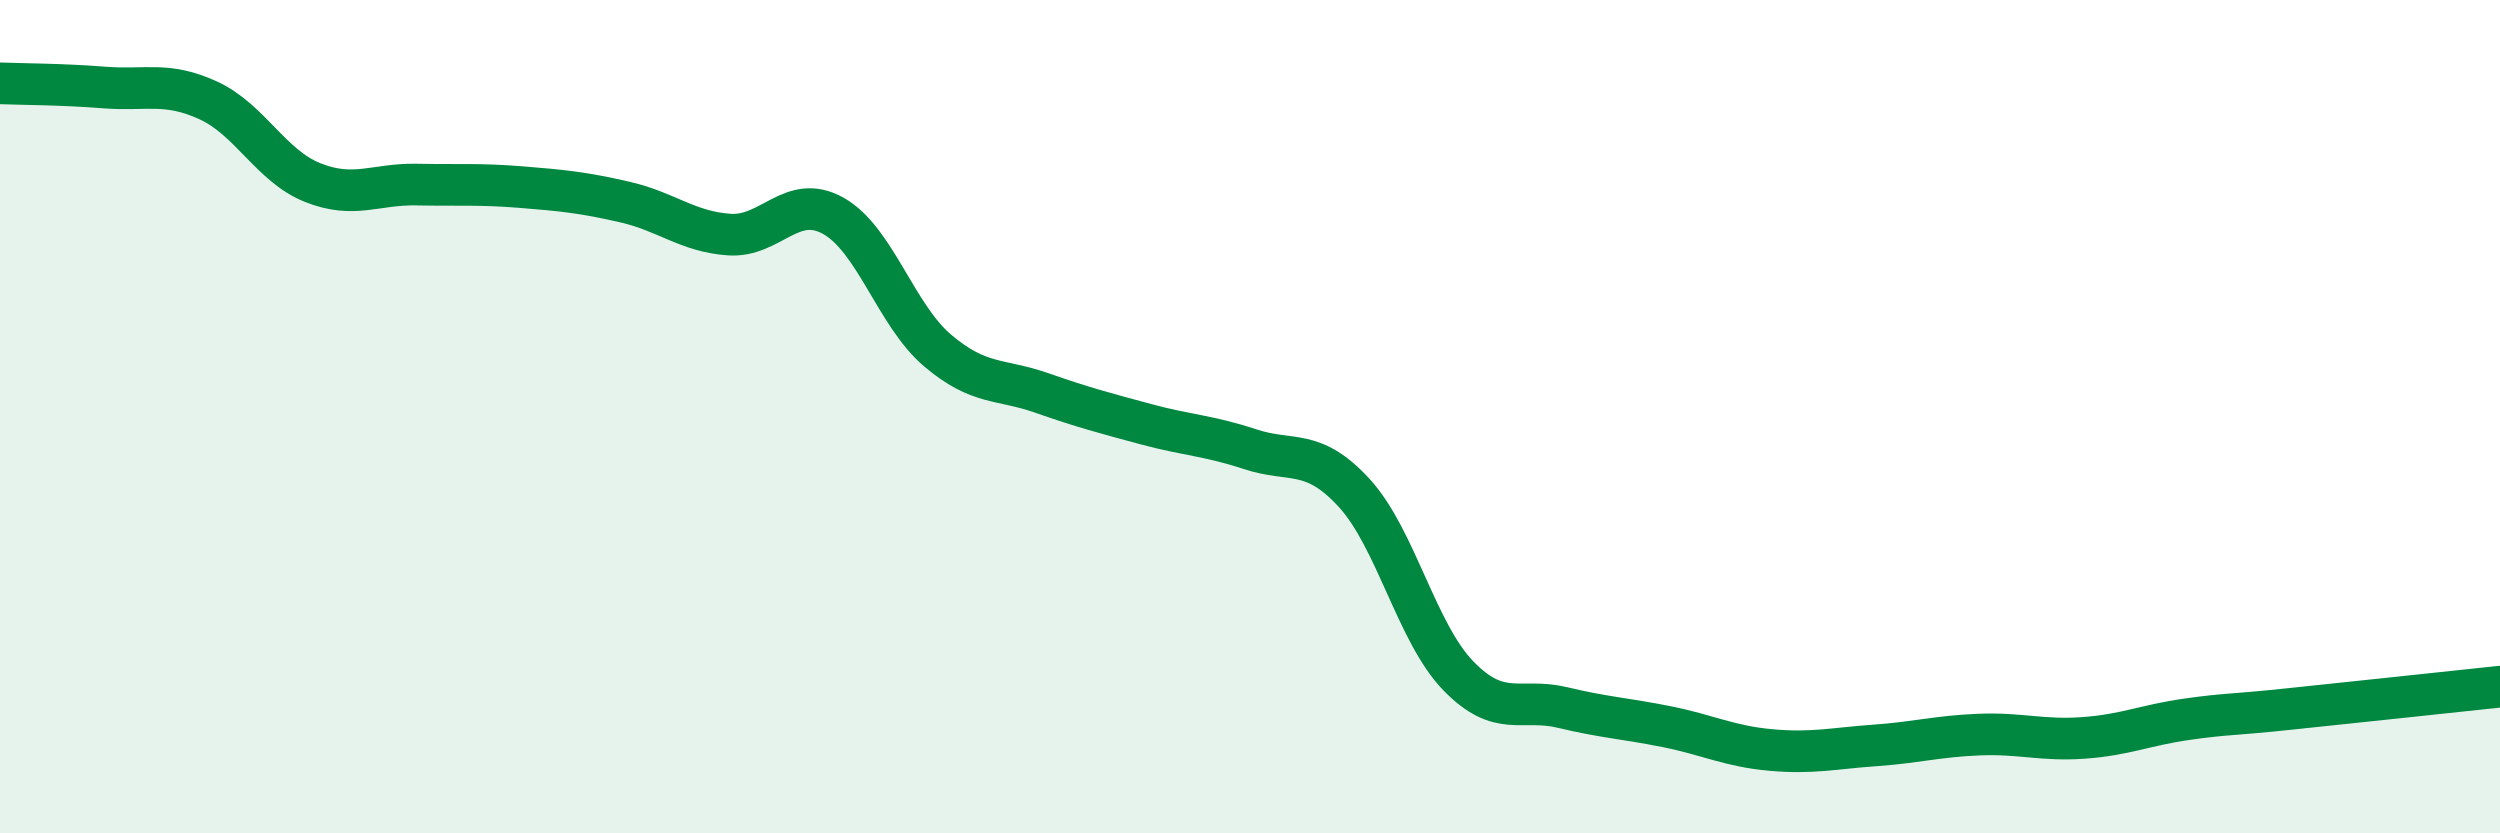
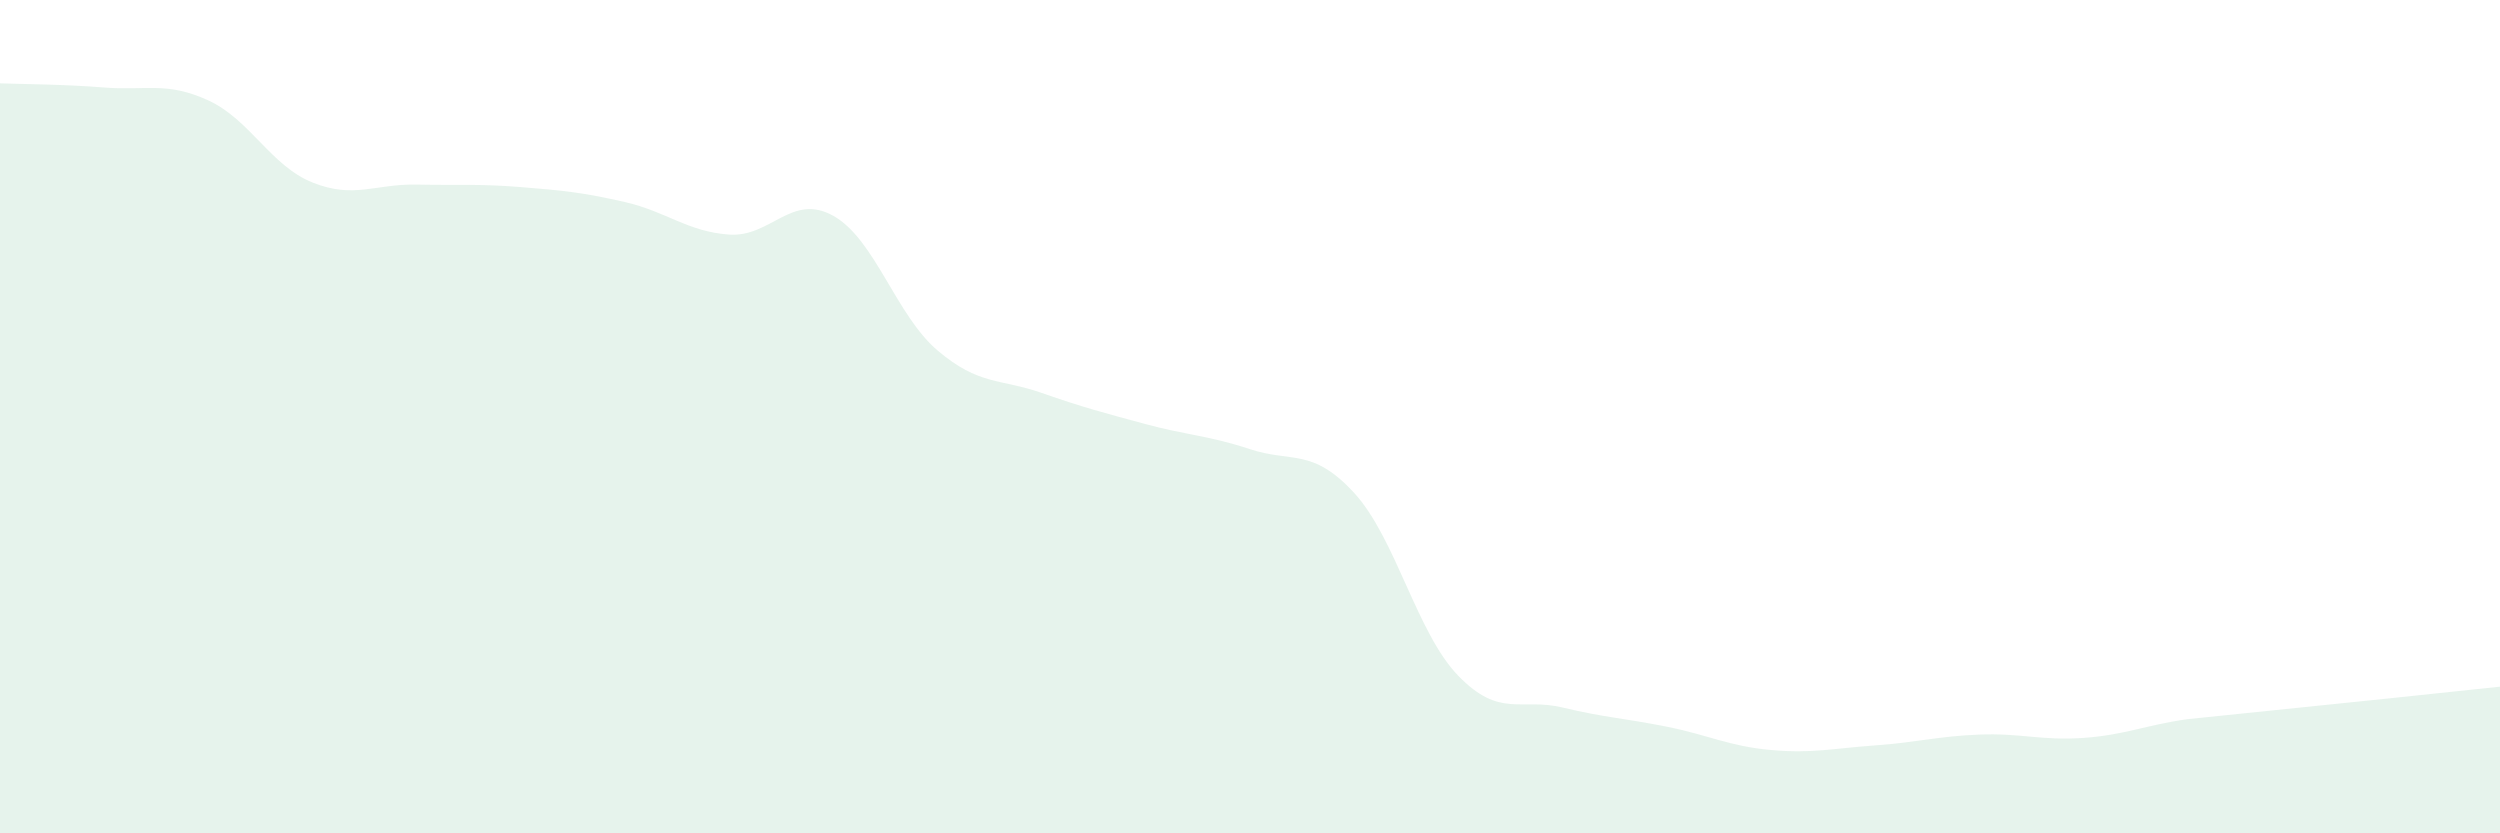
<svg xmlns="http://www.w3.org/2000/svg" width="60" height="20" viewBox="0 0 60 20">
-   <path d="M 0,2 C 0.5,2.02 1.5,2.02 2.5,2.1 C 3.5,2.18 4,1.95 5,2.41 C 6,2.87 6.5,3.98 7.5,4.38 C 8.5,4.78 9,4.41 10,4.43 C 11,4.45 11.5,4.41 12.5,4.49 C 13.5,4.57 14,4.62 15,4.85 C 16,5.08 16.5,5.56 17.5,5.63 C 18.5,5.7 19,4.62 20,5.18 C 21,5.74 21.5,7.56 22.5,8.41 C 23.5,9.26 24,9.08 25,9.43 C 26,9.78 26.5,9.91 27.5,10.18 C 28.5,10.45 29,10.45 30,10.78 C 31,11.11 31.5,10.74 32.5,11.83 C 33.5,12.92 34,15.19 35,16.22 C 36,17.25 36.5,16.74 37.5,16.98 C 38.5,17.22 39,17.24 40,17.44 C 41,17.64 41.5,17.91 42.5,18 C 43.5,18.09 44,17.96 45,17.89 C 46,17.82 46.5,17.67 47.5,17.63 C 48.5,17.59 49,17.78 50,17.71 C 51,17.64 51.5,17.4 52.5,17.26 C 53.5,17.12 53.5,17.17 55,17.01 C 56.5,16.85 59,16.59 60,16.48L60 20L0 20Z" fill="#008740" opacity="0.1" stroke-linecap="round" stroke-linejoin="round" />
-   <path d="M 0,2 C 0.5,2.02 1.5,2.02 2.5,2.1 C 3.5,2.18 4,1.95 5,2.41 C 6,2.87 6.5,3.98 7.5,4.38 C 8.5,4.78 9,4.41 10,4.43 C 11,4.45 11.5,4.41 12.5,4.49 C 13.5,4.57 14,4.62 15,4.85 C 16,5.08 16.5,5.56 17.5,5.63 C 18.5,5.7 19,4.62 20,5.18 C 21,5.74 21.5,7.56 22.5,8.41 C 23.5,9.26 24,9.08 25,9.43 C 26,9.78 26.5,9.91 27.5,10.18 C 28.5,10.45 29,10.45 30,10.78 C 31,11.11 31.5,10.74 32.5,11.83 C 33.5,12.92 34,15.19 35,16.22 C 36,17.25 36.5,16.74 37.5,16.98 C 38.5,17.22 39,17.24 40,17.44 C 41,17.64 41.5,17.91 42.5,18 C 43.5,18.09 44,17.96 45,17.89 C 46,17.82 46.5,17.67 47.5,17.63 C 48.5,17.59 49,17.78 50,17.71 C 51,17.64 51.5,17.4 52.5,17.26 C 53.5,17.12 53.5,17.17 55,17.01 C 56.5,16.85 59,16.59 60,16.48" stroke="#008740" stroke-width="1" fill="none" stroke-linecap="round" stroke-linejoin="round" />
+   <path d="M 0,2 C 0.5,2.02 1.5,2.02 2.5,2.1 C 3.5,2.18 4,1.95 5,2.41 C 6,2.87 6.5,3.98 7.5,4.38 C 8.5,4.78 9,4.41 10,4.43 C 11,4.45 11.5,4.41 12.5,4.49 C 13.5,4.57 14,4.62 15,4.85 C 16,5.08 16.5,5.56 17.5,5.63 C 18.5,5.7 19,4.62 20,5.18 C 21,5.74 21.5,7.56 22.5,8.41 C 23.5,9.26 24,9.08 25,9.43 C 26,9.78 26.5,9.91 27.5,10.18 C 28.5,10.45 29,10.45 30,10.78 C 31,11.11 31.5,10.74 32.5,11.83 C 33.5,12.92 34,15.19 35,16.22 C 36,17.25 36.5,16.74 37.5,16.98 C 38.5,17.22 39,17.24 40,17.44 C 41,17.64 41.5,17.91 42.5,18 C 43.5,18.09 44,17.96 45,17.89 C 46,17.82 46.5,17.67 47.5,17.63 C 48.5,17.59 49,17.78 50,17.71 C 51,17.64 51.5,17.4 52.5,17.26 C 56.5,16.85 59,16.59 60,16.48L60 20L0 20Z" fill="#008740" opacity="0.1" stroke-linecap="round" stroke-linejoin="round" />
</svg>